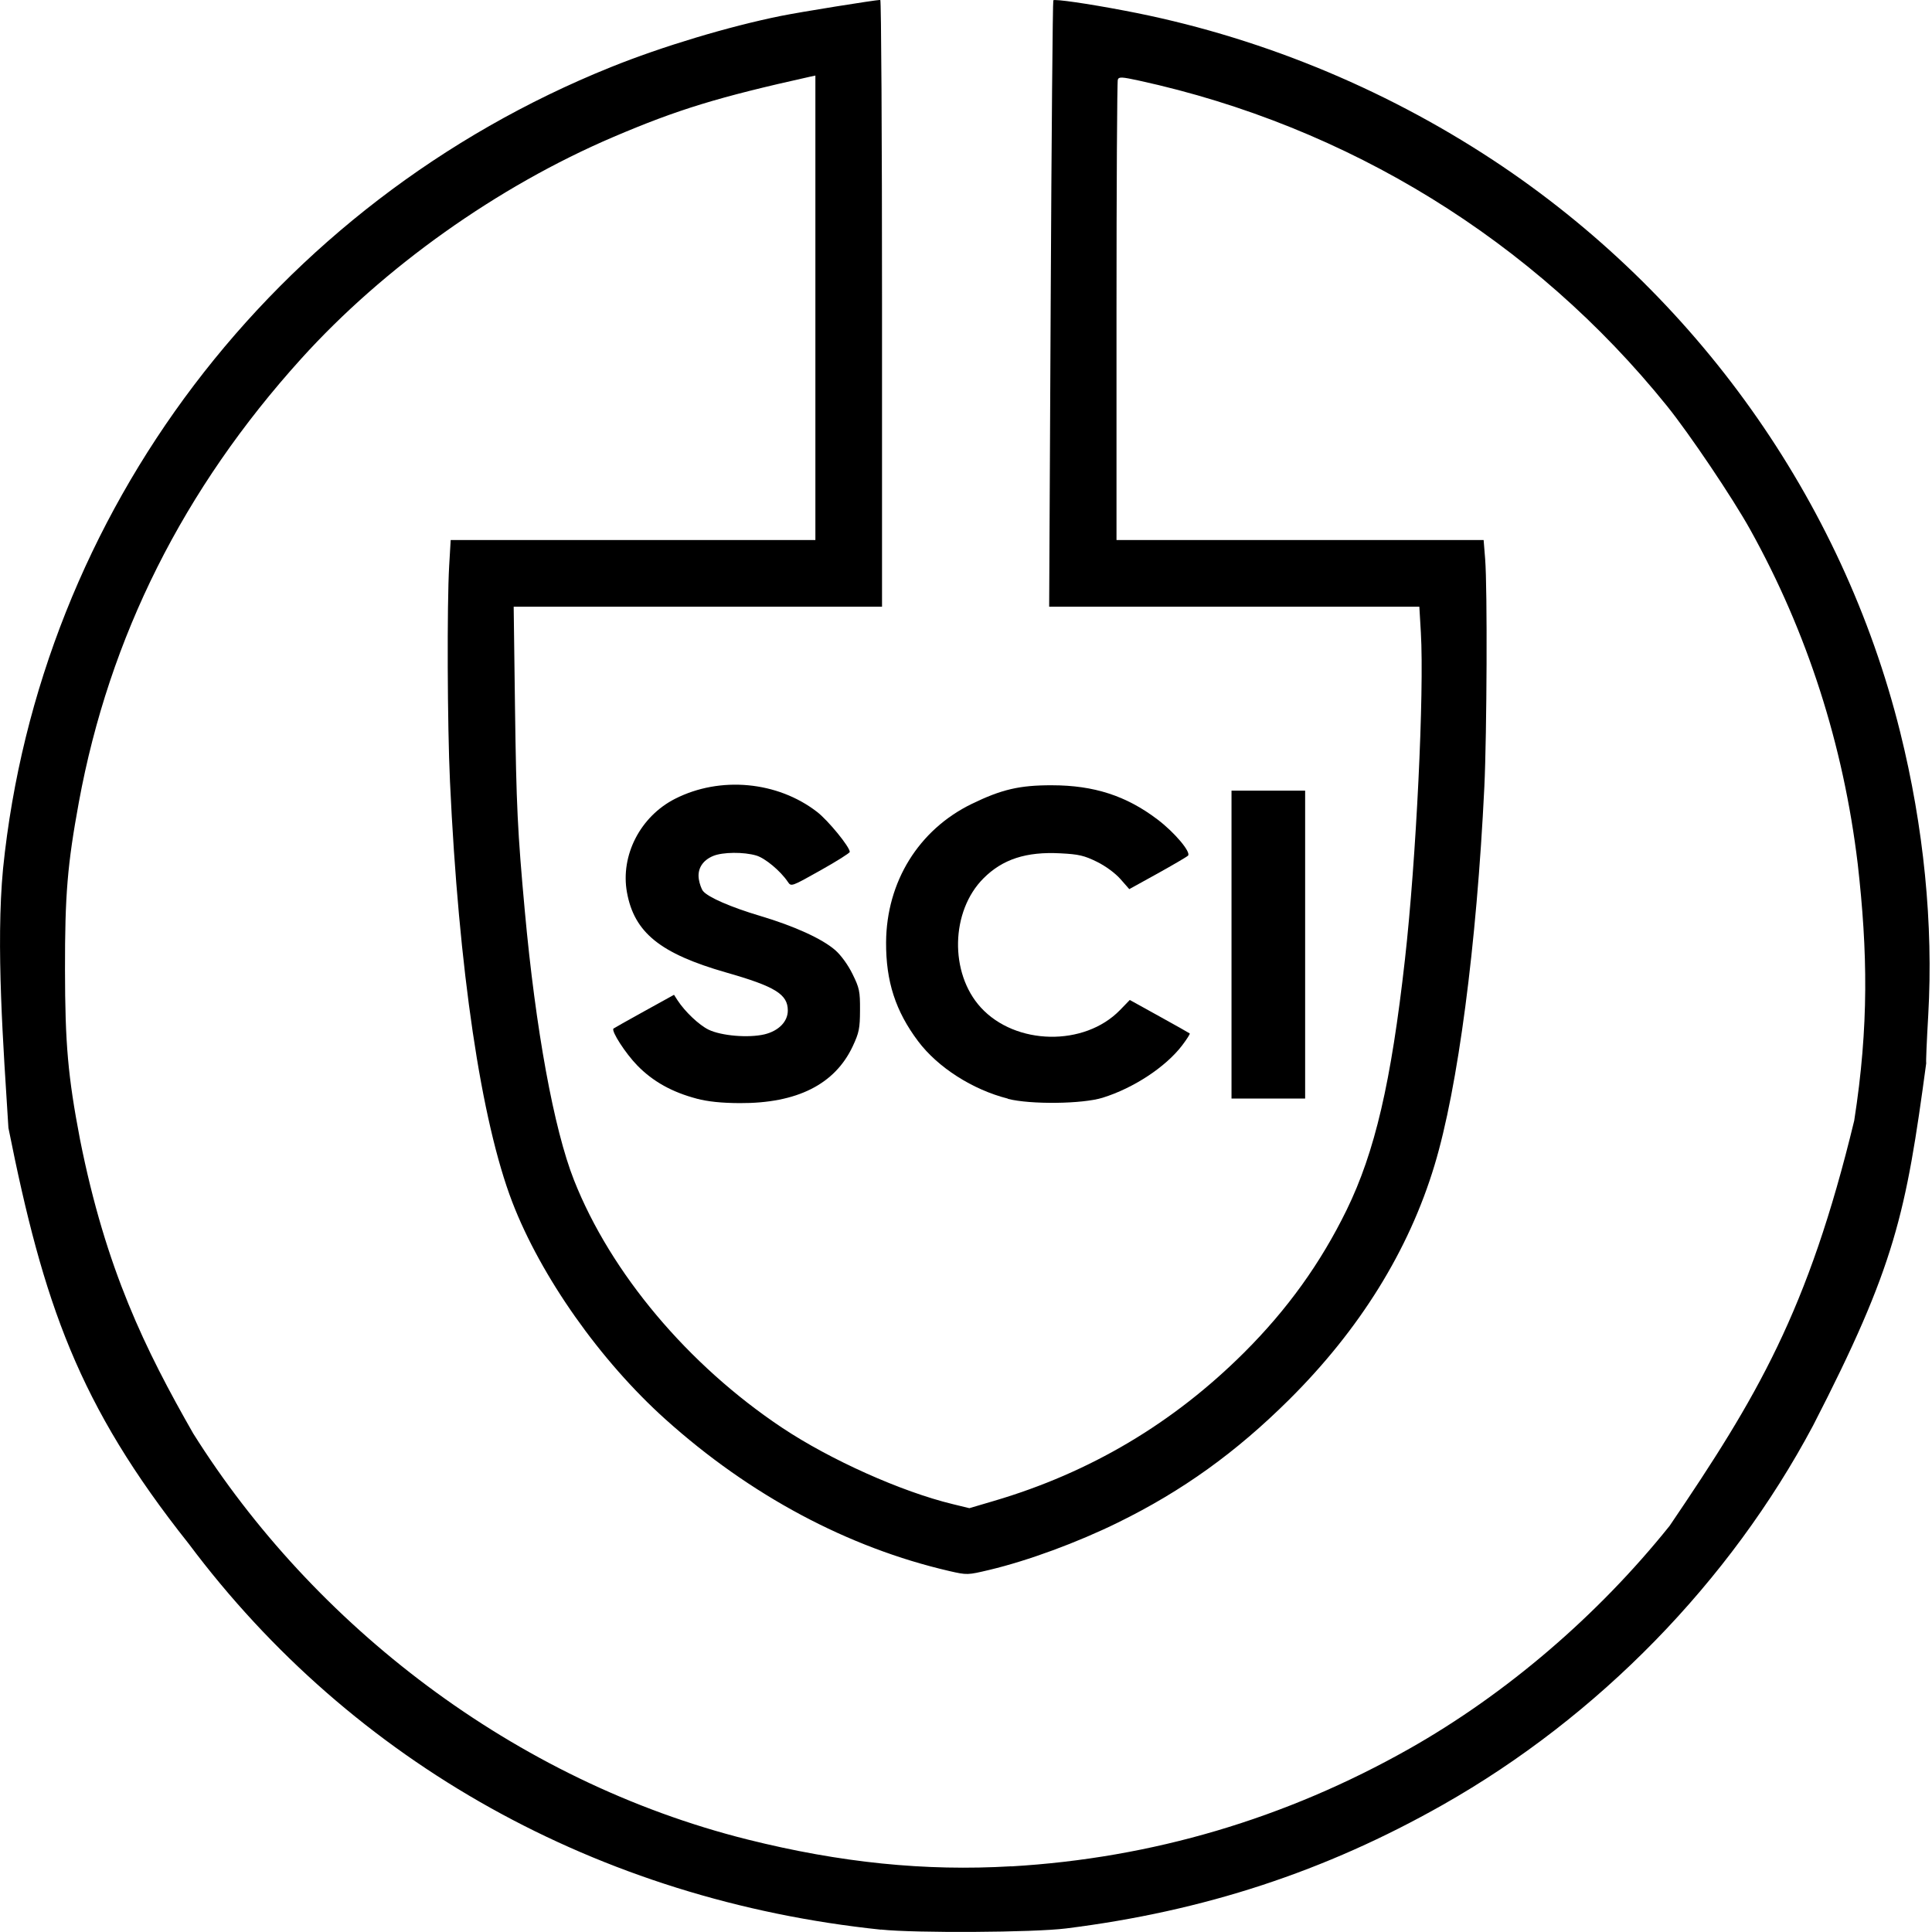
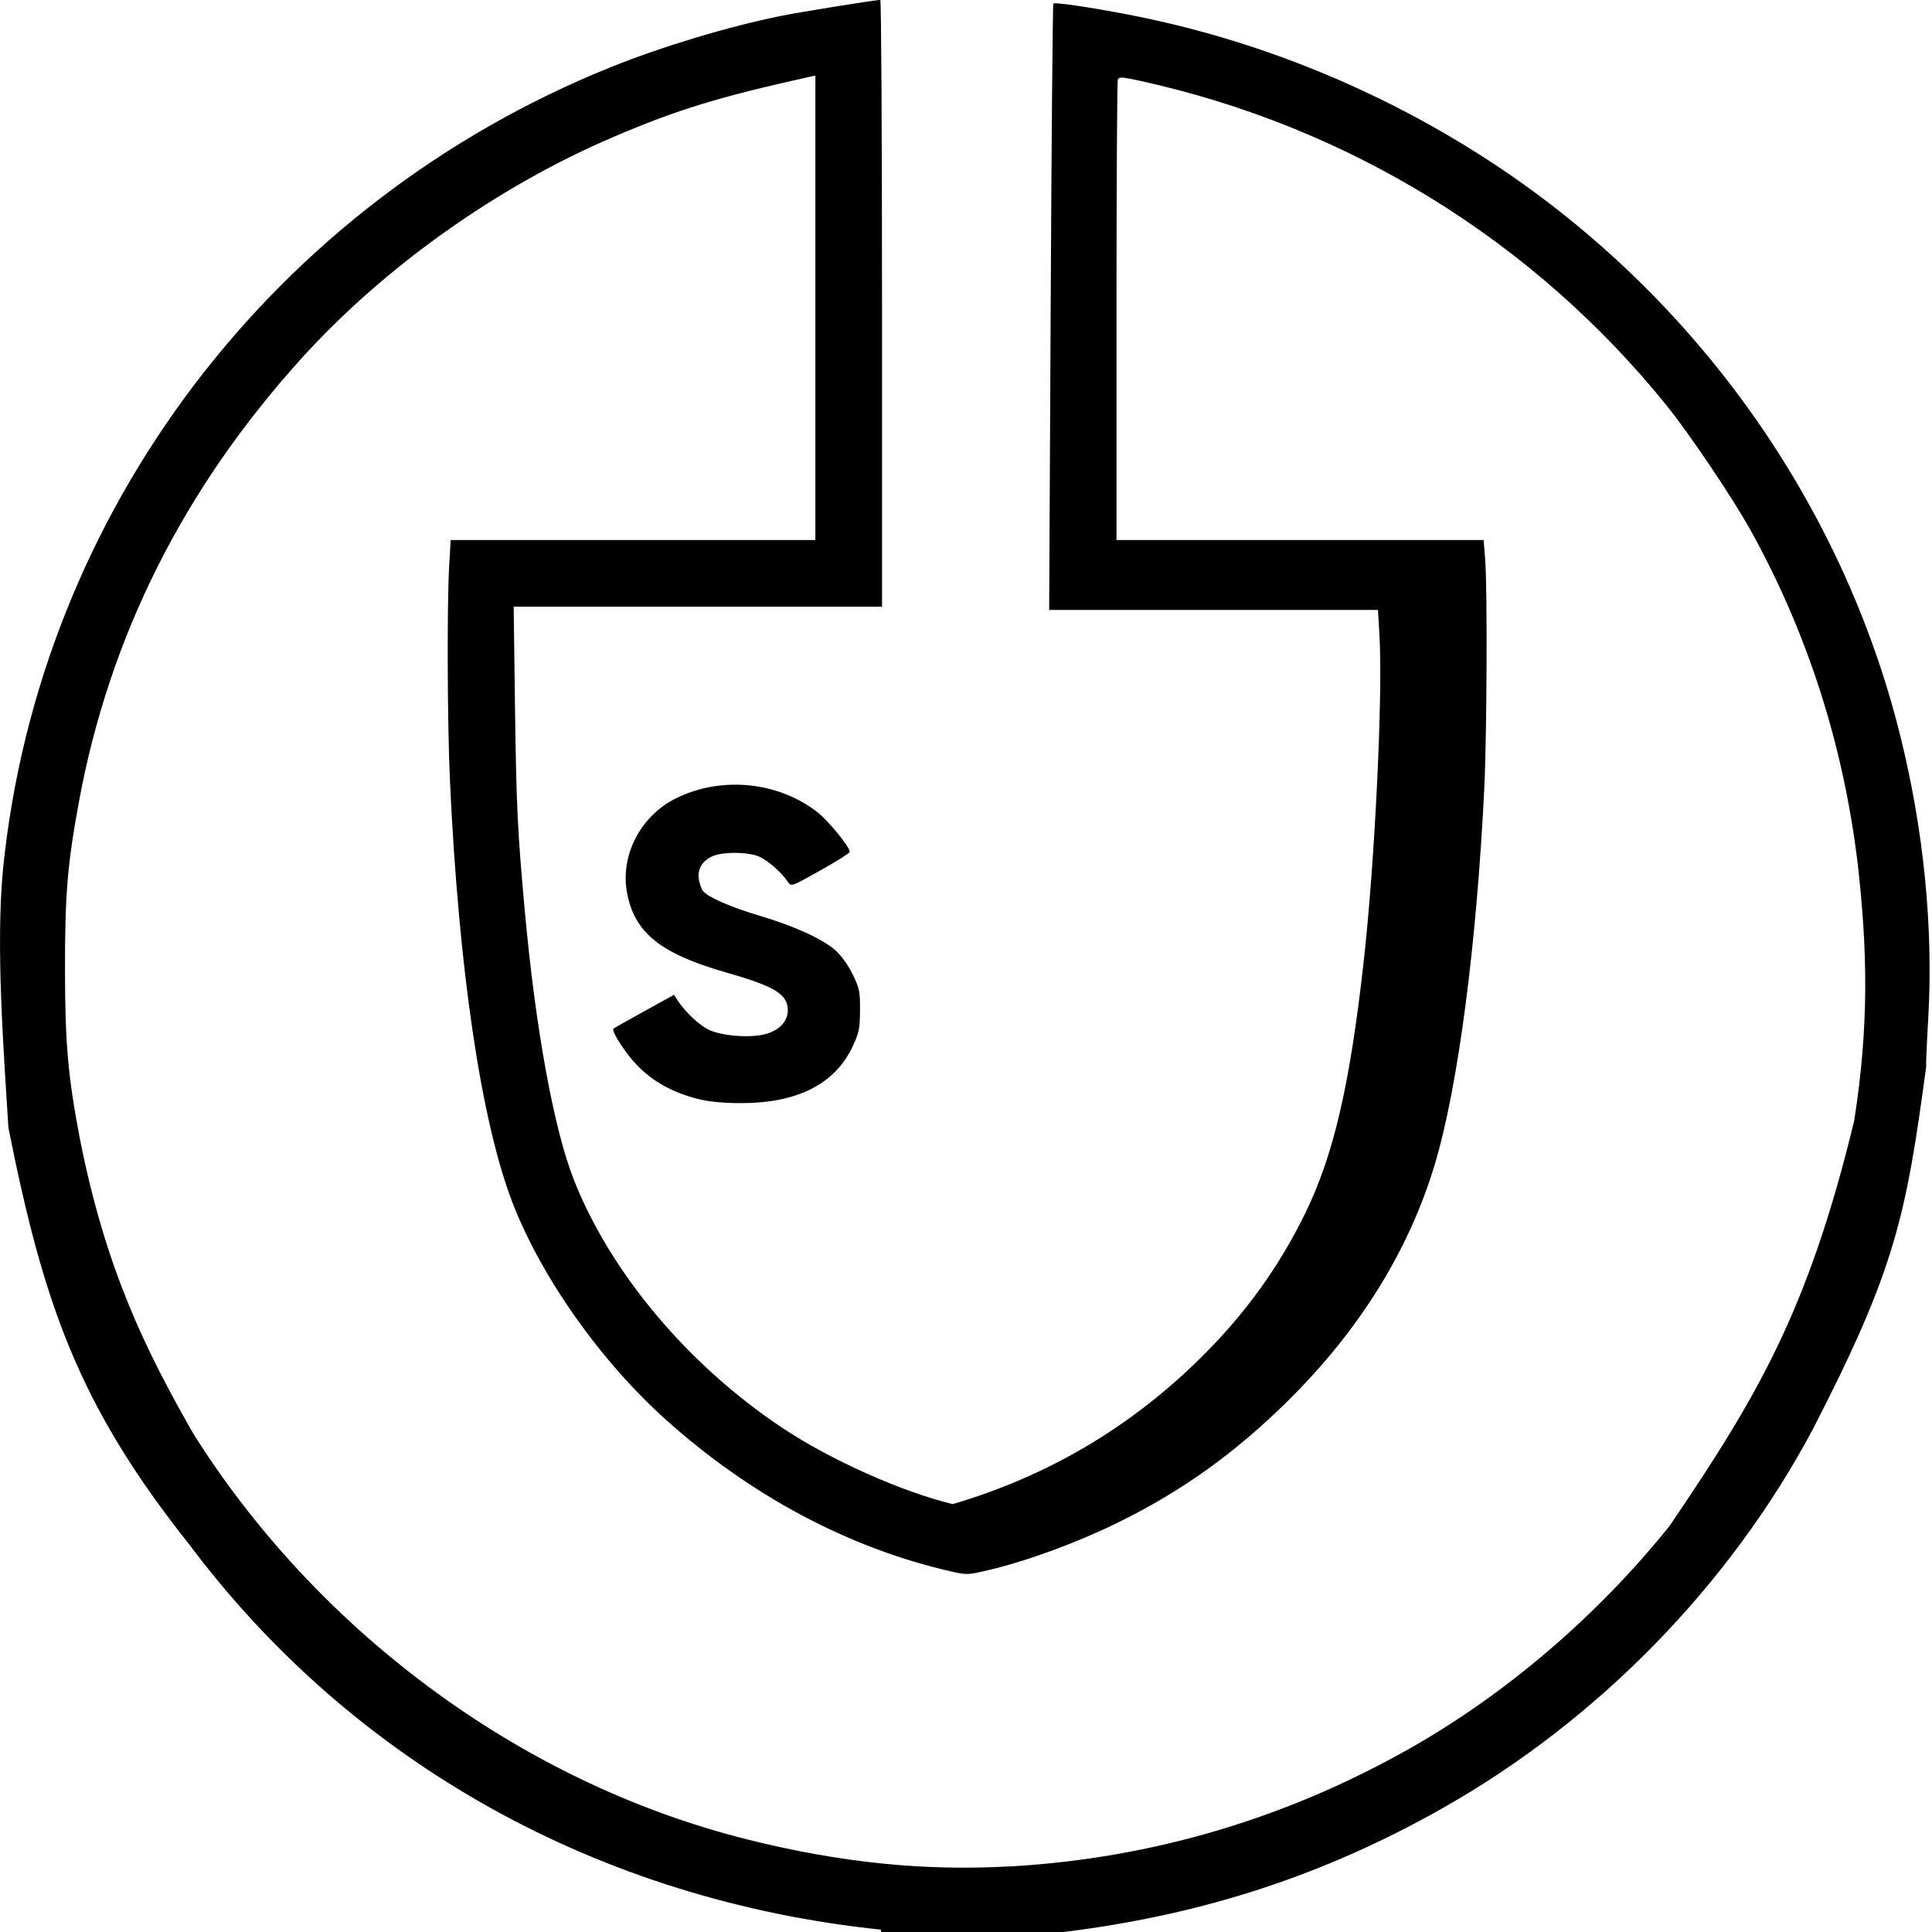
<svg xmlns="http://www.w3.org/2000/svg" xmlns:ns1="http://www.inkscape.org/namespaces/inkscape" xmlns:ns2="http://sodipodi.sourceforge.net/DTD/sodipodi-0.dtd" width="72" height="72" viewBox="0 0 19.05 19.05" version="1.1" id="svg133" ns1:version="0.92.5 (2060ec1f9f, 2020-04-08)" ns2:docname="sci-icon-mask.svg">
  <defs id="defs127" />
  <ns2:namedview id="base" pagecolor="#ffffff" bordercolor="#666666" borderopacity="1.0" ns1:pageopacity="0.0" ns1:pageshadow="2" ns1:zoom="6.1989538" ns1:cx="41.185985" ns1:cy="26.247951" ns1:document-units="mm" ns1:current-layer="layer1" showgrid="false" ns1:window-width="1280" ns1:window-height="974" ns1:window-x="0" ns1:window-y="25" ns1:window-maximized="1" fit-margin-top="0" fit-margin-left="0" fit-margin-right="0" fit-margin-bottom="0" units="px" />
  <g ns1:label="Layer 1" ns1:groupmode="layer" id="layer1" transform="translate(-43.775,-185.048)">
-     <path id="path927" style="fill:#000000;fill-opacity:1;stroke-width:0.023" d="m 50.645,195.881 c -0.243,-0.064 -0.432,-0.169 -0.586,-0.327 -0.117,-0.12 -0.259,-0.34 -0.235,-0.364 0.004,-0.004 0.141,-0.081 0.302,-0.17 l 0.295,-0.163 0.034,0.053 c 0.074,0.114 0.213,0.245 0.307,0.291 0.127,0.061 0.393,0.083 0.551,0.046 0.14,-0.034 0.23,-0.126 0.23,-0.235 0,-0.16 -0.124,-0.237 -0.608,-0.375 -0.649,-0.186 -0.906,-0.393 -0.978,-0.79 -0.066,-0.365 0.132,-0.749 0.475,-0.923 0.443,-0.225 1.009,-0.173 1.4,0.13 0.11,0.085 0.322,0.345 0.322,0.394 -2.2e-5,0.011 -0.13,0.093 -0.289,0.182 -0.288,0.162 -0.289,0.162 -0.322,0.113 -0.072,-0.107 -0.223,-0.233 -0.31,-0.259 -0.124,-0.037 -0.332,-0.035 -0.426,0.004 -0.106,0.044 -0.158,0.129 -0.141,0.231 0.007,0.044 0.026,0.096 0.041,0.115 0.051,0.062 0.277,0.16 0.563,0.245 0.339,0.101 0.611,0.225 0.741,0.338 0.056,0.049 0.126,0.145 0.17,0.235 0.068,0.138 0.075,0.17 0.074,0.356 -7.03e-4,0.181 -0.009,0.222 -0.072,0.357 -0.176,0.375 -0.549,0.563 -1.115,0.56 -0.18,-8.6e-4 -0.313,-0.015 -0.424,-0.044 z m 3.102,7.57 c 1.387,-0.081 2.703,-0.47 3.924,-1.16 0.953,-0.539 1.856,-1.311 2.567,-2.198 0.861,-1.269 1.365,-2.114 1.82,-3.995 0.146,-0.934 0.132,-1.672 0.035,-2.529 -0.141,-1.178 -0.499,-2.289 -1.06,-3.298 -0.173,-0.312 -0.6,-0.946 -0.821,-1.22 -1.314,-1.63 -3.143,-2.758 -5.205,-3.208 -0.171,-0.037 -0.199,-0.039 -0.21,-0.01 -0.007,0.018 -0.013,1.047 -0.013,2.287 v 2.253 h 1.81 1.81 l 0.015,0.187 c 0.023,0.29 0.017,1.72 -0.008,2.249 -0.076,1.562 -0.26,2.964 -0.491,3.728 -0.253,0.84 -0.738,1.621 -1.434,2.312 -0.525,0.521 -1.052,0.9 -1.688,1.212 -0.401,0.197 -0.884,0.375 -1.265,0.466 -0.219,0.052 -0.221,0.052 -0.397,0.012 -1.002,-0.232 -1.964,-0.746 -2.798,-1.495 -0.645,-0.579 -1.229,-1.408 -1.512,-2.144 -0.307,-0.8 -0.528,-2.291 -0.614,-4.147 -0.026,-0.552 -0.03,-1.742 -0.008,-2.125 l 0.015,-0.255 h 1.798 1.798 v -2.29 -2.29 l -0.051,0.011 c -0.909,0.202 -1.307,0.324 -1.942,0.595 -1.14,0.487 -2.26,1.282 -3.077,2.186 -1.162,1.285 -1.892,2.742 -2.192,4.371 -0.113,0.616 -0.138,0.913 -0.137,1.654 9.08e-4,0.73 0.029,1.051 0.148,1.673 0.255,1.283 0.644,2.072 1.116,2.899 1.183,1.884 3.161,3.427 5.466,4.004 0.916,0.229 1.75,0.314 2.601,0.264 z m -1.286,0.624 c -2.784,-0.291 -5.208,-1.643 -6.825,-3.805 -1.091,-1.373 -1.432,-2.37 -1.778,-4.101 -0.05,-0.8 -0.125,-1.798 -0.053,-2.555 0.358,-3.519 2.667,-6.564 5.993,-7.904 0.506,-0.204 1.162,-0.401 1.677,-0.505 0.198,-0.04 0.923,-0.156 0.98,-0.158 0.009,-1.9e-4 0.017,1.346 0.017,2.991 v 2.992 H 50.656 48.84 l 0.013,0.992 c 0.013,0.969 0.025,1.225 0.097,2.011 0.106,1.163 0.286,2.149 0.485,2.652 0.362,0.916 1.125,1.823 2.052,2.441 0.476,0.317 1.177,0.631 1.682,0.753 l 0.164,0.04 0.244,-0.072 c 0.947,-0.279 1.766,-0.765 2.466,-1.463 0.426,-0.425 0.753,-0.88 1.01,-1.405 0.279,-0.572 0.439,-1.258 0.575,-2.47 0.111,-0.985 0.191,-2.634 0.157,-3.224 l -0.015,-0.255 H 55.944 54.12 l 0.015,-2.984 c 0.008,-1.641 0.02,-2.989 0.026,-2.995 0.014,-0.014 0.331,0.031 0.703,0.102 1.287,0.243 2.535,0.75 3.638,1.477 1.996,1.317 3.439,3.345 4.009,5.636 0.233,0.936 0.328,1.897 0.277,2.79 -0.015,0.257 -0.024,0.471 -0.02,0.475 -0.2,1.483 -0.304,1.996 -1.116,3.574 -0.819,1.539 -2.118,2.871 -3.649,3.738 -1.161,0.658 -2.356,1.05 -3.717,1.22 -0.317,0.04 -1.486,0.047 -1.824,0.011 z" ns1:connector-curvature="0" ns2:nodetypes="ccccccccsccccccccccccccccccccccccccccsccccccccccccccccccccccscccccccccccccsccccccccccccscccccccccccccccc" />
-     <path style="fill:#000000;fill-opacity:1;stroke-width:0.023" d="m 53.714,195.881 c -0.349,-0.088 -0.692,-0.308 -0.886,-0.566 -0.223,-0.297 -0.318,-0.59 -0.316,-0.976 0.004,-0.596 0.321,-1.109 0.844,-1.364 0.294,-0.143 0.472,-0.185 0.793,-0.184 0.413,5.1e-4 0.732,0.104 1.039,0.337 0.168,0.127 0.334,0.324 0.301,0.357 -0.012,0.012 -0.147,0.091 -0.3,0.176 l -0.279,0.154 -0.087,-0.099 c -0.051,-0.058 -0.147,-0.129 -0.233,-0.171 -0.124,-0.061 -0.179,-0.074 -0.359,-0.083 -0.337,-0.018 -0.571,0.058 -0.759,0.247 -0.323,0.323 -0.336,0.934 -0.026,1.273 0.342,0.374 1.021,0.387 1.372,0.026 l 0.097,-0.1 0.291,0.161 c 0.16,0.088 0.295,0.165 0.3,0.169 0.005,0.005 -0.029,0.057 -0.074,0.117 -0.162,0.213 -0.479,0.422 -0.785,0.517 -0.198,0.062 -0.711,0.068 -0.934,0.011 z" id="path925" ns1:connector-curvature="0" />
-     <path style="fill:#000000;fill-opacity:1;stroke-width:0.023" d="m 55.918,194.362 v -1.518 h 0.363 0.363 v 1.518 1.518 H 56.28 55.918 Z" id="path4680" ns1:connector-curvature="0" />
+     <path id="path927" style="fill:#000000;fill-opacity:1;stroke-width:0.023" d="m 50.645,195.881 c -0.243,-0.064 -0.432,-0.169 -0.586,-0.327 -0.117,-0.12 -0.259,-0.34 -0.235,-0.364 0.004,-0.004 0.141,-0.081 0.302,-0.17 l 0.295,-0.163 0.034,0.053 c 0.074,0.114 0.213,0.245 0.307,0.291 0.127,0.061 0.393,0.083 0.551,0.046 0.14,-0.034 0.23,-0.126 0.23,-0.235 0,-0.16 -0.124,-0.237 -0.608,-0.375 -0.649,-0.186 -0.906,-0.393 -0.978,-0.79 -0.066,-0.365 0.132,-0.749 0.475,-0.923 0.443,-0.225 1.009,-0.173 1.4,0.13 0.11,0.085 0.322,0.345 0.322,0.394 -2.2e-5,0.011 -0.13,0.093 -0.289,0.182 -0.288,0.162 -0.289,0.162 -0.322,0.113 -0.072,-0.107 -0.223,-0.233 -0.31,-0.259 -0.124,-0.037 -0.332,-0.035 -0.426,0.004 -0.106,0.044 -0.158,0.129 -0.141,0.231 0.007,0.044 0.026,0.096 0.041,0.115 0.051,0.062 0.277,0.16 0.563,0.245 0.339,0.101 0.611,0.225 0.741,0.338 0.056,0.049 0.126,0.145 0.17,0.235 0.068,0.138 0.075,0.17 0.074,0.356 -7.03e-4,0.181 -0.009,0.222 -0.072,0.357 -0.176,0.375 -0.549,0.563 -1.115,0.56 -0.18,-8.6e-4 -0.313,-0.015 -0.424,-0.044 z m 3.102,7.57 c 1.387,-0.081 2.703,-0.47 3.924,-1.16 0.953,-0.539 1.856,-1.311 2.567,-2.198 0.861,-1.269 1.365,-2.114 1.82,-3.995 0.146,-0.934 0.132,-1.672 0.035,-2.529 -0.141,-1.178 -0.499,-2.289 -1.06,-3.298 -0.173,-0.312 -0.6,-0.946 -0.821,-1.22 -1.314,-1.63 -3.143,-2.758 -5.205,-3.208 -0.171,-0.037 -0.199,-0.039 -0.21,-0.01 -0.007,0.018 -0.013,1.047 -0.013,2.287 v 2.253 h 1.81 1.81 l 0.015,0.187 c 0.023,0.29 0.017,1.72 -0.008,2.249 -0.076,1.562 -0.26,2.964 -0.491,3.728 -0.253,0.84 -0.738,1.621 -1.434,2.312 -0.525,0.521 -1.052,0.9 -1.688,1.212 -0.401,0.197 -0.884,0.375 -1.265,0.466 -0.219,0.052 -0.221,0.052 -0.397,0.012 -1.002,-0.232 -1.964,-0.746 -2.798,-1.495 -0.645,-0.579 -1.229,-1.408 -1.512,-2.144 -0.307,-0.8 -0.528,-2.291 -0.614,-4.147 -0.026,-0.552 -0.03,-1.742 -0.008,-2.125 l 0.015,-0.255 h 1.798 1.798 v -2.29 -2.29 l -0.051,0.011 c -0.909,0.202 -1.307,0.324 -1.942,0.595 -1.14,0.487 -2.26,1.282 -3.077,2.186 -1.162,1.285 -1.892,2.742 -2.192,4.371 -0.113,0.616 -0.138,0.913 -0.137,1.654 9.08e-4,0.73 0.029,1.051 0.148,1.673 0.255,1.283 0.644,2.072 1.116,2.899 1.183,1.884 3.161,3.427 5.466,4.004 0.916,0.229 1.75,0.314 2.601,0.264 z m -1.286,0.624 c -2.784,-0.291 -5.208,-1.643 -6.825,-3.805 -1.091,-1.373 -1.432,-2.37 -1.778,-4.101 -0.05,-0.8 -0.125,-1.798 -0.053,-2.555 0.358,-3.519 2.667,-6.564 5.993,-7.904 0.506,-0.204 1.162,-0.401 1.677,-0.505 0.198,-0.04 0.923,-0.156 0.98,-0.158 0.009,-1.9e-4 0.017,1.346 0.017,2.991 v 2.992 H 50.656 48.84 l 0.013,0.992 c 0.013,0.969 0.025,1.225 0.097,2.011 0.106,1.163 0.286,2.149 0.485,2.652 0.362,0.916 1.125,1.823 2.052,2.441 0.476,0.317 1.177,0.631 1.682,0.753 c 0.947,-0.279 1.766,-0.765 2.466,-1.463 0.426,-0.425 0.753,-0.88 1.01,-1.405 0.279,-0.572 0.439,-1.258 0.575,-2.47 0.111,-0.985 0.191,-2.634 0.157,-3.224 l -0.015,-0.255 H 55.944 54.12 l 0.015,-2.984 c 0.008,-1.641 0.02,-2.989 0.026,-2.995 0.014,-0.014 0.331,0.031 0.703,0.102 1.287,0.243 2.535,0.75 3.638,1.477 1.996,1.317 3.439,3.345 4.009,5.636 0.233,0.936 0.328,1.897 0.277,2.79 -0.015,0.257 -0.024,0.471 -0.02,0.475 -0.2,1.483 -0.304,1.996 -1.116,3.574 -0.819,1.539 -2.118,2.871 -3.649,3.738 -1.161,0.658 -2.356,1.05 -3.717,1.22 -0.317,0.04 -1.486,0.047 -1.824,0.011 z" ns1:connector-curvature="0" ns2:nodetypes="ccccccccsccccccccccccccccccccccccccccsccccccccccccccccccccccscccccccccccccsccccccccccccscccccccccccccccc" />
  </g>
</svg>